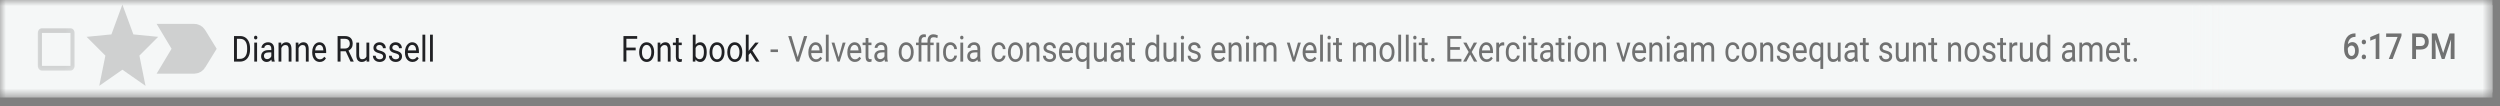
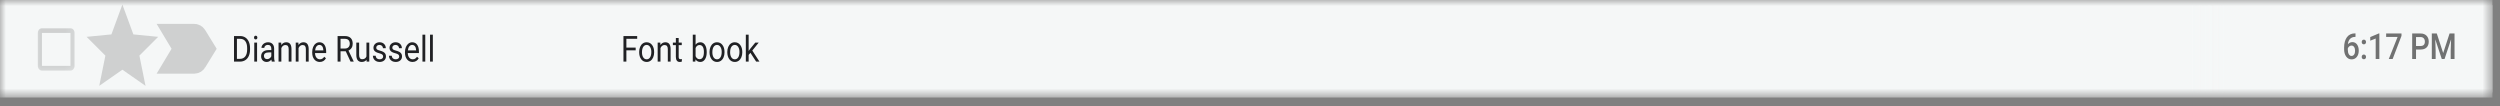
<svg xmlns="http://www.w3.org/2000/svg" fill="none" height="100%" overflow="visible" preserveAspectRatio="none" style="display: block;" viewBox="0 0 212 9" width="100%">
  <rect x="0" y="0" width="212" height="9" fill="#808080" stroke="none" />
  <g id="Clip path group">
    <mask height="9" id="mask0_0_2032" maskUnits="userSpaceOnUse" style="mask-type:luminance" width="212" x="0" y="0">
      <g id="clip41_102_38554">
        <path d="M211.36 0H0V8.271H211.36V0Z" fill="white" id="Vector" />
      </g>
    </mask>
    <g mask="url(#mask0_0_2032)">
      <g id="Group">
        <path d="M211.36 0H0V8.271H211.36V0Z" fill="#F5F7F7" id="Vector_2" />
        <g id="Clip path group_2">
          <mask height="6" id="mask1_0_2032" maskUnits="userSpaceOnUse" style="mask-type:luminance" width="5" x="2" y="1">
            <g id="clip42_102_38554">
              <path d="M6.794 1.742H2.642V6.53H6.794V1.742Z" fill="white" id="Vector_3" />
            </g>
          </mask>
          <g mask="url(#mask1_0_2032)">
            <g id="Group_2">
              <path d="M5.976 2.793V5.587H3.554V2.793H5.976ZM5.976 2.395H3.554C3.364 2.395 3.208 2.574 3.208 2.793V5.587C3.208 5.806 3.364 5.986 3.554 5.986H5.976C6.166 5.986 6.322 5.806 6.322 5.587V2.793C6.322 2.574 6.166 2.395 5.976 2.395Z" fill="black" fill-opacity="0.16" id="Vector_4" />
            </g>
          </g>
        </g>
        <path d="M10.735 3.527L10.768 3.617L10.853 3.626L11.762 3.715L11.072 4.405L11.007 4.47L11.027 4.566L11.234 5.592L10.453 5.047L10.379 4.996L10.306 5.047L9.524 5.592L9.732 4.566L9.751 4.47L9.686 4.405L8.996 3.715L9.905 3.626L9.99 3.617L10.024 3.527L10.379 2.559L10.735 3.527Z" id="Vector_5" stroke="black" stroke-opacity="0.16" stroke-width="1.5" />
        <path d="M16.473 2.939C16.532 2.939 16.583 2.972 16.614 3.022L16.614 3.022L17.299 4.136L16.614 5.249L16.614 5.25C16.583 5.3 16.531 5.332 16.473 5.332L14.9 5.331L15.55 4.249L15.618 4.136L15.55 4.022L14.9 2.94L16.473 2.939Z" id="Vector_6" stroke="black" stroke-opacity="0.16" stroke-width="1.833" />
        <path d="M19.844 5.224V3.058H20.375C20.538 3.058 20.682 3.099 20.808 3.183C20.933 3.266 21.03 3.384 21.098 3.538C21.167 3.692 21.202 3.868 21.203 4.068V4.206C21.203 4.41 21.168 4.59 21.1 4.743C21.032 4.897 20.934 5.015 20.807 5.097C20.68 5.18 20.533 5.222 20.364 5.224H19.844ZM20.092 3.293V4.99H20.353C20.543 4.99 20.692 4.922 20.798 4.785C20.904 4.648 20.958 4.453 20.958 4.2V4.074C20.958 3.828 20.907 3.637 20.807 3.501C20.707 3.364 20.565 3.295 20.381 3.293H20.092ZM21.8 5.224H21.561V3.614H21.8V5.224ZM21.542 3.187C21.542 3.142 21.554 3.105 21.577 3.074C21.601 3.043 21.636 3.028 21.683 3.028C21.729 3.028 21.764 3.043 21.788 3.074C21.812 3.105 21.824 3.142 21.824 3.187C21.824 3.232 21.812 3.269 21.788 3.299C21.764 3.328 21.729 3.343 21.683 3.343C21.636 3.343 21.601 3.328 21.577 3.299C21.554 3.269 21.542 3.232 21.542 3.187ZM23.045 5.224C23.031 5.192 23.02 5.135 23.011 5.054C22.9 5.187 22.768 5.254 22.614 5.254C22.476 5.254 22.363 5.209 22.275 5.12C22.187 5.029 22.143 4.915 22.143 4.777C22.143 4.61 22.198 4.48 22.308 4.388C22.419 4.294 22.575 4.248 22.775 4.248H23.007V4.121C23.007 4.025 22.983 3.949 22.933 3.892C22.883 3.835 22.809 3.806 22.712 3.806C22.627 3.806 22.555 3.831 22.498 3.88C22.44 3.93 22.412 3.99 22.412 4.06H22.171C22.171 3.98 22.196 3.903 22.245 3.828C22.295 3.753 22.362 3.693 22.446 3.65C22.532 3.606 22.625 3.584 22.726 3.584C22.887 3.584 23.013 3.631 23.104 3.724C23.195 3.816 23.243 3.944 23.246 4.106V4.848C23.246 4.995 23.262 5.113 23.295 5.2V5.224H23.045ZM22.649 5.014C22.724 5.014 22.795 4.992 22.862 4.947C22.929 4.902 22.977 4.844 23.007 4.773V4.443H22.82C22.528 4.443 22.382 4.542 22.382 4.739C22.382 4.825 22.407 4.893 22.457 4.941C22.506 4.99 22.571 5.014 22.649 5.014ZM23.846 3.614L23.854 3.816C23.96 3.662 24.1 3.584 24.272 3.584C24.567 3.584 24.715 3.776 24.718 4.16V5.224H24.479V4.158C24.479 4.042 24.455 3.957 24.41 3.901C24.365 3.846 24.295 3.818 24.199 3.818C24.122 3.818 24.054 3.842 23.996 3.889C23.937 3.937 23.892 3.999 23.859 4.077V5.224H23.62V3.614H23.846ZM25.304 3.614L25.311 3.816C25.418 3.662 25.557 3.584 25.73 3.584C26.024 3.584 26.173 3.776 26.176 4.16V5.224H25.937V4.158C25.936 4.042 25.913 3.957 25.867 3.901C25.823 3.846 25.753 3.818 25.657 3.818C25.58 3.818 25.512 3.842 25.453 3.889C25.395 3.937 25.349 3.999 25.317 4.077V5.224H25.078V3.614H25.304ZM27.115 5.254C26.926 5.254 26.772 5.182 26.653 5.039C26.534 4.896 26.475 4.704 26.475 4.464V4.413C26.475 4.253 26.501 4.111 26.554 3.986C26.607 3.86 26.681 3.762 26.776 3.691C26.871 3.62 26.974 3.584 27.085 3.584C27.267 3.584 27.408 3.653 27.509 3.791C27.609 3.929 27.659 4.126 27.659 4.383V4.498H26.714C26.717 4.656 26.757 4.785 26.834 4.883C26.911 4.98 27.009 5.029 27.128 5.029C27.212 5.029 27.284 5.009 27.342 4.969C27.401 4.93 27.452 4.877 27.495 4.812L27.641 4.943C27.524 5.15 27.349 5.254 27.115 5.254ZM27.085 3.81C26.989 3.81 26.908 3.851 26.843 3.932C26.777 4.013 26.737 4.126 26.721 4.272H27.421V4.251C27.414 4.111 27.381 4.003 27.323 3.926C27.264 3.849 27.185 3.81 27.085 3.81ZM29.318 4.348H28.877V5.224H28.628V3.058H29.25C29.462 3.058 29.624 3.113 29.738 3.224C29.852 3.335 29.909 3.497 29.909 3.709C29.909 3.844 29.877 3.962 29.814 4.062C29.751 4.162 29.663 4.237 29.55 4.286L29.992 5.206V5.224H29.726L29.318 4.348ZM28.877 4.114H29.258C29.381 4.114 29.478 4.077 29.55 4.004C29.624 3.93 29.66 3.832 29.66 3.709C29.66 3.575 29.625 3.473 29.556 3.401C29.487 3.33 29.387 3.294 29.256 3.293H28.877V4.114ZM31.082 5.065C30.989 5.191 30.853 5.254 30.673 5.254C30.524 5.254 30.41 5.204 30.332 5.105C30.255 5.005 30.216 4.857 30.215 4.661V3.614H30.453V4.654C30.453 4.898 30.54 5.02 30.712 5.02C30.894 5.02 31.015 4.942 31.075 4.785V3.614H31.314V5.224H31.087L31.082 5.065ZM32.49 4.797C32.49 4.722 32.466 4.665 32.417 4.624C32.369 4.583 32.284 4.547 32.163 4.517C32.042 4.487 31.947 4.452 31.875 4.41C31.805 4.368 31.752 4.319 31.718 4.261C31.684 4.204 31.668 4.135 31.668 4.056C31.668 3.924 31.716 3.812 31.812 3.721C31.909 3.63 32.033 3.584 32.184 3.584C32.342 3.584 32.47 3.631 32.568 3.726C32.667 3.82 32.716 3.94 32.716 4.087H32.476C32.476 4.012 32.448 3.947 32.392 3.892C32.337 3.838 32.268 3.81 32.184 3.81C32.097 3.81 32.029 3.832 31.98 3.876C31.931 3.919 31.906 3.977 31.906 4.047C31.906 4.113 31.929 4.163 31.975 4.197C32.02 4.231 32.102 4.263 32.221 4.294C32.34 4.325 32.437 4.361 32.511 4.404C32.585 4.447 32.64 4.498 32.675 4.559C32.711 4.618 32.729 4.691 32.729 4.777C32.729 4.921 32.679 5.037 32.58 5.124C32.48 5.21 32.35 5.254 32.191 5.254C32.08 5.254 31.98 5.231 31.895 5.185C31.808 5.14 31.741 5.076 31.692 4.995C31.644 4.912 31.62 4.824 31.62 4.728H31.858C31.863 4.821 31.895 4.894 31.954 4.949C32.014 5.002 32.093 5.029 32.191 5.029C32.282 5.029 32.354 5.008 32.408 4.966C32.463 4.924 32.49 4.867 32.49 4.797ZM33.853 4.797C33.853 4.722 33.828 4.665 33.779 4.624C33.731 4.583 33.646 4.547 33.525 4.517C33.405 4.487 33.309 4.452 33.237 4.41C33.167 4.368 33.114 4.319 33.08 4.261C33.047 4.204 33.03 4.135 33.03 4.056C33.03 3.924 33.078 3.812 33.174 3.721C33.271 3.63 33.395 3.584 33.546 3.584C33.704 3.584 33.832 3.631 33.93 3.726C34.029 3.82 34.079 3.94 34.079 4.087H33.839C33.839 4.012 33.811 3.947 33.755 3.892C33.7 3.838 33.63 3.81 33.546 3.81C33.459 3.81 33.391 3.832 33.342 3.876C33.293 3.919 33.268 3.977 33.268 4.047C33.268 4.113 33.291 4.163 33.337 4.197C33.382 4.231 33.465 4.263 33.583 4.294C33.703 4.325 33.799 4.361 33.873 4.404C33.947 4.447 34.002 4.498 34.037 4.559C34.074 4.618 34.091 4.691 34.091 4.777C34.091 4.921 34.042 5.037 33.942 5.124C33.842 5.21 33.713 5.254 33.553 5.254C33.442 5.254 33.343 5.231 33.257 5.185C33.171 5.14 33.103 5.076 33.054 4.995C33.006 4.912 32.982 4.824 32.982 4.728H33.221C33.225 4.821 33.257 4.894 33.316 4.949C33.376 5.002 33.455 5.029 33.553 5.029C33.644 5.029 33.716 5.008 33.77 4.966C33.825 4.924 33.853 4.867 33.853 4.797ZM34.982 5.254C34.792 5.254 34.639 5.182 34.52 5.039C34.401 4.896 34.342 4.704 34.342 4.464V4.413C34.342 4.253 34.368 4.111 34.42 3.986C34.474 3.86 34.548 3.762 34.642 3.691C34.738 3.62 34.841 3.584 34.952 3.584C35.133 3.584 35.274 3.653 35.375 3.791C35.476 3.929 35.526 4.126 35.526 4.383V4.498H34.58C34.584 4.656 34.624 4.785 34.7 4.883C34.778 4.98 34.876 5.029 34.995 5.029C35.079 5.029 35.15 5.009 35.209 4.969C35.267 4.93 35.318 4.877 35.362 4.812L35.508 4.943C35.391 5.15 35.216 5.254 34.982 5.254ZM34.952 3.81C34.856 3.81 34.775 3.851 34.709 3.932C34.644 4.013 34.604 4.126 34.588 4.272H35.287V4.251C35.281 4.111 35.248 4.003 35.189 3.926C35.131 3.849 35.052 3.81 34.952 3.81ZM36.063 5.224H35.824V2.939H36.063V5.224ZM36.705 5.224H36.466V2.939H36.705V5.224Z" fill="#202124" id="Vector_7" />
        <path d="M53.905 4.267H53.117V5.224H52.869V3.058H54.033V3.293H53.117V4.034H53.905V4.267ZM54.201 4.404C54.201 4.246 54.227 4.104 54.281 3.978C54.335 3.853 54.41 3.755 54.505 3.687C54.601 3.618 54.711 3.584 54.834 3.584C55.024 3.584 55.178 3.66 55.294 3.812C55.412 3.964 55.471 4.165 55.471 4.417V4.437C55.471 4.594 55.445 4.734 55.392 4.859C55.341 4.983 55.267 5.08 55.169 5.149C55.073 5.219 54.962 5.254 54.837 5.254C54.647 5.254 54.494 5.178 54.376 5.026C54.259 4.874 54.201 4.673 54.201 4.423V4.404ZM54.44 4.437C54.44 4.615 54.476 4.759 54.548 4.867C54.62 4.975 54.716 5.029 54.837 5.029C54.958 5.029 55.054 4.974 55.126 4.865C55.197 4.755 55.233 4.601 55.233 4.404C55.233 4.227 55.196 4.085 55.123 3.976C55.051 3.865 54.954 3.81 54.834 3.81C54.716 3.81 54.621 3.864 54.549 3.973C54.477 4.081 54.44 4.235 54.44 4.437ZM55.996 3.614L56.004 3.816C56.111 3.662 56.25 3.584 56.422 3.584C56.717 3.584 56.866 3.776 56.868 4.16V5.224H56.63V4.158C56.629 4.042 56.605 3.957 56.56 3.901C56.515 3.846 56.445 3.818 56.35 3.818C56.272 3.818 56.204 3.842 56.146 3.889C56.087 3.937 56.042 3.999 56.009 4.077V5.224H55.77V3.614H55.996ZM57.552 3.224V3.614H57.813V3.827H57.552V4.825C57.552 4.89 57.564 4.938 57.587 4.971C57.61 5.003 57.65 5.019 57.706 5.019C57.733 5.019 57.771 5.013 57.819 5.001V5.224C57.756 5.244 57.695 5.254 57.636 5.254C57.529 5.254 57.449 5.216 57.395 5.142C57.341 5.068 57.313 4.962 57.313 4.825V3.827H57.059V3.614H57.313V3.224H57.552ZM59.929 4.437C59.929 4.683 59.881 4.881 59.782 5.03C59.685 5.179 59.553 5.254 59.388 5.254C59.212 5.254 59.075 5.182 58.979 5.038L58.967 5.224H58.748V2.939H58.986V3.791C59.083 3.653 59.216 3.584 59.385 3.584C59.555 3.584 59.687 3.658 59.784 3.806C59.881 3.954 59.929 4.156 59.929 4.413V4.437ZM59.691 4.405C59.691 4.218 59.66 4.073 59.597 3.971C59.534 3.869 59.444 3.818 59.326 3.818C59.169 3.818 59.055 3.902 58.986 4.071V4.767C59.06 4.936 59.174 5.02 59.328 5.02C59.443 5.02 59.532 4.969 59.596 4.867C59.659 4.765 59.691 4.611 59.691 4.405ZM60.168 4.404C60.168 4.246 60.195 4.104 60.248 3.978C60.302 3.853 60.377 3.755 60.473 3.687C60.569 3.618 60.679 3.584 60.802 3.584C60.992 3.584 61.145 3.66 61.262 3.812C61.38 3.964 61.439 4.165 61.439 4.417V4.437C61.439 4.594 61.413 4.734 61.36 4.859C61.309 4.983 61.234 5.08 61.137 5.149C61.041 5.219 60.93 5.254 60.804 5.254C60.615 5.254 60.462 5.178 60.344 5.026C60.227 4.874 60.168 4.673 60.168 4.423V4.404ZM60.408 4.437C60.408 4.615 60.444 4.759 60.515 4.867C60.588 4.975 60.684 5.029 60.804 5.029C60.926 5.029 61.022 4.974 61.093 4.865C61.165 4.755 61.2 4.601 61.2 4.404C61.2 4.227 61.164 4.085 61.091 3.976C61.018 3.865 60.922 3.81 60.802 3.81C60.684 3.81 60.589 3.864 60.517 3.973C60.444 4.081 60.408 4.235 60.408 4.437ZM61.675 4.404C61.675 4.246 61.702 4.104 61.755 3.978C61.809 3.853 61.884 3.755 61.98 3.687C62.076 3.618 62.185 3.584 62.309 3.584C62.498 3.584 62.652 3.66 62.769 3.812C62.887 3.964 62.946 4.165 62.946 4.417V4.437C62.946 4.594 62.919 4.734 62.867 4.859C62.815 4.983 62.741 5.08 62.644 5.149C62.548 5.219 62.437 5.254 62.311 5.254C62.122 5.254 61.968 5.178 61.85 5.026C61.733 4.874 61.675 4.673 61.675 4.423V4.404ZM61.915 4.437C61.915 4.615 61.951 4.759 62.022 4.867C62.094 4.975 62.191 5.029 62.311 5.029C62.432 5.029 62.529 4.974 62.6 4.865C62.671 4.755 62.707 4.601 62.707 4.404C62.707 4.227 62.67 4.085 62.597 3.976C62.525 3.865 62.429 3.81 62.309 3.81C62.191 3.81 62.096 3.864 62.023 3.973C61.951 4.081 61.915 4.235 61.915 4.437ZM63.635 4.478L63.485 4.658V5.224H63.246V2.939H63.485V4.321L63.613 4.144L64.047 3.614H64.338L63.795 4.286L64.401 5.224H64.121L63.635 4.478Z" fill="#202124" id="Vector_8" />
-         <path d="M65.972 4.416H65.343V4.192H65.972V4.416Z" fill="black" fill-opacity="0.54" id="Vector_9" />
-         <path d="M67.644 4.844L68.181 3.057H68.452L67.755 5.224H67.536L66.841 3.057H67.11L67.644 4.844ZM69.19 5.254C69.001 5.254 68.847 5.182 68.728 5.039C68.609 4.895 68.55 4.704 68.55 4.463V4.413C68.55 4.253 68.576 4.111 68.629 3.986C68.682 3.86 68.756 3.762 68.851 3.691C68.946 3.62 69.049 3.584 69.16 3.584C69.342 3.584 69.483 3.653 69.584 3.791C69.684 3.929 69.734 4.126 69.734 4.383V4.498H68.789C68.792 4.656 68.832 4.785 68.909 4.883C68.986 4.98 69.084 5.029 69.203 5.029C69.287 5.029 69.359 5.009 69.417 4.969C69.476 4.93 69.527 4.877 69.57 4.811L69.716 4.942C69.599 5.15 69.424 5.254 69.19 5.254ZM69.16 3.81C69.064 3.81 68.983 3.851 68.918 3.932C68.853 4.013 68.812 4.126 68.797 4.271H69.496V4.251C69.489 4.111 69.456 4.003 69.398 3.926C69.339 3.849 69.26 3.81 69.16 3.81ZM70.271 5.224H70.032V2.938H70.271V5.224ZM71.115 4.85L71.46 3.614H71.704L71.204 5.224H71.022L70.516 3.614H70.76L71.115 4.85ZM72.495 5.254C72.306 5.254 72.152 5.182 72.033 5.039C71.915 4.895 71.855 4.704 71.855 4.463V4.413C71.855 4.253 71.882 4.111 71.934 3.986C71.987 3.86 72.061 3.762 72.156 3.691C72.251 3.62 72.354 3.584 72.465 3.584C72.647 3.584 72.788 3.653 72.888 3.791C72.989 3.929 73.04 4.126 73.04 4.383V4.498H72.094C72.097 4.656 72.137 4.785 72.214 4.883C72.291 4.98 72.389 5.029 72.508 5.029C72.592 5.029 72.664 5.009 72.722 4.969C72.781 4.93 72.832 4.877 72.876 4.811L73.021 4.942C72.904 5.15 72.729 5.254 72.495 5.254ZM72.465 3.81C72.369 3.81 72.288 3.851 72.223 3.932C72.158 4.013 72.117 4.126 72.102 4.271H72.801V4.251C72.794 4.111 72.761 4.003 72.703 3.926C72.644 3.849 72.565 3.81 72.465 3.81ZM73.641 3.224V3.614H73.901V3.827H73.641V4.825C73.641 4.889 73.652 4.938 73.675 4.971C73.699 5.003 73.738 5.018 73.794 5.018C73.822 5.018 73.859 5.012 73.908 5.001V5.224C73.845 5.244 73.784 5.254 73.725 5.254C73.618 5.254 73.537 5.216 73.483 5.142C73.429 5.067 73.402 4.962 73.402 4.825V3.827H73.148V3.614H73.402V3.224H73.641ZM75.043 5.224C75.029 5.192 75.018 5.135 75.009 5.054C74.898 5.187 74.766 5.254 74.612 5.254C74.474 5.254 74.361 5.209 74.273 5.119C74.185 5.029 74.141 4.915 74.141 4.777C74.141 4.61 74.196 4.48 74.306 4.387C74.417 4.294 74.573 4.248 74.773 4.248H75.005V4.121C75.005 4.025 74.981 3.949 74.931 3.892C74.881 3.835 74.807 3.806 74.71 3.806C74.625 3.806 74.553 3.831 74.496 3.88C74.438 3.93 74.409 3.99 74.409 4.06H74.169C74.169 3.98 74.194 3.903 74.243 3.828C74.293 3.753 74.36 3.693 74.444 3.65C74.529 3.606 74.623 3.584 74.724 3.584C74.885 3.584 75.011 3.631 75.102 3.724C75.193 3.816 75.241 3.944 75.244 4.106V4.847C75.244 4.995 75.26 5.113 75.293 5.2V5.224H75.043ZM74.647 5.014C74.722 5.014 74.793 4.992 74.86 4.947C74.927 4.902 74.975 4.844 75.005 4.773V4.443H74.819C74.526 4.443 74.38 4.541 74.38 4.739C74.38 4.825 74.405 4.892 74.455 4.941C74.504 4.989 74.569 5.014 74.647 5.014ZM76.21 4.404C76.21 4.246 76.237 4.104 76.29 3.978C76.345 3.853 76.419 3.755 76.515 3.687C76.611 3.618 76.721 3.584 76.844 3.584C77.034 3.584 77.187 3.66 77.304 3.812C77.422 3.964 77.481 4.165 77.481 4.417V4.437C77.481 4.593 77.455 4.734 77.402 4.859C77.351 4.983 77.276 5.08 77.179 5.149C77.083 5.219 76.972 5.254 76.846 5.254C76.657 5.254 76.504 5.178 76.386 5.026C76.269 4.874 76.21 4.673 76.21 4.423V4.404ZM76.45 4.437C76.45 4.615 76.486 4.759 76.558 4.867C76.63 4.975 76.726 5.029 76.846 5.029C76.968 5.029 77.064 4.974 77.135 4.865C77.207 4.755 77.243 4.601 77.243 4.404C77.243 4.227 77.206 4.085 77.133 3.975C77.061 3.865 76.964 3.81 76.844 3.81C76.726 3.81 76.631 3.864 76.559 3.972C76.487 4.081 76.45 4.235 76.45 4.437ZM77.898 5.224V3.827H77.677V3.614H77.898V3.449C77.898 3.276 77.938 3.143 78.018 3.049C78.098 2.954 78.211 2.907 78.357 2.907C78.412 2.907 78.467 2.916 78.521 2.933L78.508 3.156C78.467 3.147 78.425 3.142 78.379 3.142C78.302 3.142 78.242 3.168 78.2 3.221C78.158 3.273 78.136 3.347 78.136 3.444V3.614H78.652V3.477C78.652 3.297 78.697 3.158 78.785 3.057C78.875 2.957 79.001 2.907 79.163 2.907C79.26 2.907 79.381 2.937 79.528 2.998L79.488 3.23C79.381 3.18 79.278 3.156 79.18 3.156C79.078 3.156 79.004 3.182 78.958 3.234C78.913 3.287 78.891 3.367 78.891 3.474V3.614H79.177V3.827H78.891V5.224H78.652V3.827H78.136V5.224H77.898ZM79.646 5.224H79.407V3.614H79.646V5.224ZM80.595 5.029C80.68 5.029 80.755 4.999 80.818 4.939C80.882 4.88 80.917 4.806 80.924 4.716H81.15C81.146 4.809 81.118 4.896 81.067 4.98C81.017 5.063 80.949 5.129 80.864 5.179C80.779 5.229 80.69 5.254 80.595 5.254C80.405 5.254 80.254 5.181 80.141 5.035C80.029 4.888 79.973 4.688 79.973 4.434V4.387C79.973 4.231 79.998 4.091 80.048 3.969C80.098 3.848 80.169 3.753 80.262 3.685C80.356 3.618 80.467 3.584 80.594 3.584C80.751 3.584 80.88 3.638 80.984 3.746C81.088 3.854 81.143 3.995 81.15 4.167H80.924C80.917 4.063 80.883 3.978 80.821 3.911C80.76 3.844 80.684 3.81 80.594 3.81C80.473 3.81 80.379 3.861 80.311 3.962C80.245 4.062 80.212 4.207 80.212 4.398V4.45C80.212 4.636 80.245 4.778 80.311 4.879C80.378 4.979 80.472 5.029 80.595 5.029ZM81.678 5.224H81.439V3.614H81.678V5.224ZM81.419 3.187C81.419 3.142 81.431 3.104 81.454 3.074C81.479 3.043 81.514 3.028 81.56 3.028C81.607 3.028 81.642 3.043 81.666 3.074C81.69 3.104 81.702 3.142 81.702 3.187C81.702 3.232 81.69 3.269 81.666 3.298C81.642 3.328 81.607 3.343 81.56 3.343C81.514 3.343 81.479 3.328 81.454 3.298C81.431 3.269 81.419 3.232 81.419 3.187ZM82.922 5.224C82.909 5.192 82.897 5.135 82.889 5.054C82.778 5.187 82.646 5.254 82.492 5.254C82.354 5.254 82.241 5.209 82.152 5.119C82.064 5.029 82.021 4.915 82.021 4.777C82.021 4.61 82.076 4.48 82.186 4.387C82.297 4.294 82.453 4.248 82.653 4.248H82.885V4.121C82.885 4.025 82.86 3.949 82.81 3.892C82.76 3.835 82.687 3.806 82.59 3.806C82.504 3.806 82.433 3.831 82.376 3.88C82.318 3.93 82.289 3.99 82.289 4.06H82.049C82.049 3.98 82.074 3.903 82.123 3.828C82.172 3.753 82.24 3.693 82.324 3.65C82.409 3.606 82.502 3.584 82.604 3.584C82.765 3.584 82.891 3.631 82.982 3.724C83.073 3.816 83.12 3.944 83.124 4.106V4.847C83.124 4.995 83.14 5.113 83.173 5.2V5.224H82.922ZM82.526 5.014C82.601 5.014 82.672 4.992 82.739 4.947C82.806 4.902 82.855 4.844 82.885 4.773V4.443H82.698C82.406 4.443 82.26 4.541 82.26 4.739C82.26 4.825 82.284 4.892 82.334 4.941C82.384 4.989 82.448 5.014 82.526 5.014ZM84.713 5.029C84.798 5.029 84.873 4.999 84.936 4.939C85 4.88 85.035 4.806 85.042 4.716H85.268C85.263 4.809 85.236 4.896 85.185 4.98C85.135 5.063 85.067 5.129 84.981 5.179C84.897 5.229 84.808 5.254 84.713 5.254C84.523 5.254 84.371 5.181 84.259 5.035C84.147 4.888 84.091 4.688 84.091 4.434V4.387C84.091 4.231 84.116 4.091 84.166 3.969C84.216 3.848 84.287 3.753 84.38 3.685C84.474 3.618 84.584 3.584 84.712 3.584C84.868 3.584 84.998 3.638 85.101 3.746C85.206 3.854 85.261 3.995 85.268 4.167H85.042C85.035 4.063 85.001 3.978 84.939 3.911C84.878 3.844 84.802 3.81 84.712 3.81C84.591 3.81 84.496 3.861 84.429 3.962C84.363 4.062 84.33 4.207 84.33 4.398V4.45C84.33 4.636 84.363 4.778 84.429 4.879C84.495 4.979 84.59 5.029 84.713 5.029ZM85.473 4.404C85.473 4.246 85.499 4.104 85.553 3.978C85.607 3.853 85.682 3.755 85.777 3.687C85.874 3.618 85.983 3.584 86.106 3.584C86.296 3.584 86.45 3.66 86.567 3.812C86.685 3.964 86.743 4.165 86.743 4.417V4.437C86.743 4.593 86.717 4.734 86.665 4.859C86.613 4.983 86.539 5.08 86.442 5.149C86.345 5.219 86.234 5.254 86.109 5.254C85.92 5.254 85.766 5.178 85.648 5.026C85.531 4.874 85.473 4.673 85.473 4.423V4.404ZM85.713 4.437C85.713 4.615 85.748 4.759 85.82 4.867C85.892 4.975 85.989 5.029 86.109 5.029C86.23 5.029 86.326 4.974 86.398 4.865C86.469 4.755 86.505 4.601 86.505 4.404C86.505 4.227 86.468 4.085 86.395 3.975C86.323 3.865 86.227 3.81 86.106 3.81C85.989 3.81 85.893 3.864 85.821 3.972C85.749 4.081 85.713 4.235 85.713 4.437ZM87.269 3.614L87.276 3.816C87.383 3.661 87.522 3.584 87.694 3.584C87.989 3.584 88.138 3.776 88.141 4.16V5.224H87.902V4.158C87.901 4.042 87.878 3.957 87.832 3.901C87.788 3.846 87.718 3.818 87.622 3.818C87.545 3.818 87.477 3.841 87.418 3.889C87.36 3.937 87.314 3.999 87.281 4.076V5.224H87.043V3.614H87.269ZM89.313 4.797C89.313 4.722 89.289 4.665 89.24 4.624C89.192 4.582 89.107 4.547 88.986 4.517C88.865 4.487 88.769 4.451 88.698 4.41C88.627 4.368 88.575 4.319 88.541 4.261C88.507 4.204 88.49 4.135 88.49 4.056C88.49 3.924 88.538 3.812 88.635 3.721C88.732 3.63 88.856 3.584 89.006 3.584C89.165 3.584 89.293 3.631 89.391 3.725C89.49 3.82 89.539 3.94 89.539 4.087H89.299C89.299 4.012 89.271 3.947 89.215 3.892C89.16 3.837 89.091 3.81 89.006 3.81C88.919 3.81 88.851 3.832 88.802 3.876C88.754 3.919 88.729 3.976 88.729 4.047C88.729 4.113 88.752 4.163 88.797 4.197C88.843 4.231 88.925 4.263 89.044 4.294C89.163 4.325 89.26 4.361 89.334 4.404C89.408 4.446 89.463 4.498 89.498 4.559C89.534 4.618 89.552 4.691 89.552 4.777C89.552 4.921 89.502 5.037 89.402 5.124C89.302 5.21 89.173 5.254 89.014 5.254C88.902 5.254 88.803 5.231 88.717 5.185C88.631 5.139 88.564 5.076 88.515 4.995C88.467 4.912 88.442 4.823 88.442 4.728H88.681C88.686 4.82 88.717 4.894 88.777 4.948C88.837 5.002 88.916 5.029 89.014 5.029C89.104 5.029 89.177 5.008 89.231 4.966C89.286 4.924 89.313 4.867 89.313 4.797ZM90.442 5.254C90.253 5.254 90.099 5.182 89.98 5.039C89.862 4.895 89.802 4.704 89.802 4.463V4.413C89.802 4.253 89.828 4.111 89.881 3.986C89.934 3.86 90.008 3.762 90.103 3.691C90.198 3.62 90.302 3.584 90.412 3.584C90.594 3.584 90.735 3.653 90.836 3.791C90.936 3.929 90.987 4.126 90.987 4.383V4.498H90.041C90.044 4.656 90.084 4.785 90.161 4.883C90.238 4.98 90.336 5.029 90.455 5.029C90.539 5.029 90.611 5.009 90.669 4.969C90.728 4.93 90.779 4.877 90.823 4.811L90.968 4.942C90.851 5.15 90.676 5.254 90.442 5.254ZM90.412 3.81C90.316 3.81 90.235 3.851 90.17 3.932C90.105 4.013 90.064 4.126 90.049 4.271H90.748V4.251C90.741 4.111 90.708 4.003 90.65 3.926C90.591 3.849 90.512 3.81 90.412 3.81ZM91.206 4.405C91.206 4.152 91.256 3.953 91.357 3.806C91.457 3.658 91.592 3.584 91.762 3.584C91.927 3.584 92.057 3.648 92.153 3.776L92.163 3.614H92.382V5.843H92.144V5.075C92.047 5.194 91.919 5.254 91.759 5.254C91.591 5.254 91.456 5.178 91.356 5.027C91.256 4.875 91.206 4.675 91.206 4.425V4.405ZM91.444 4.437C91.444 4.621 91.478 4.766 91.545 4.871C91.613 4.976 91.704 5.029 91.819 5.029C91.96 5.029 92.069 4.956 92.144 4.811V4.023C92.068 3.881 91.96 3.81 91.821 3.81C91.706 3.81 91.614 3.863 91.546 3.969C91.478 4.075 91.444 4.23 91.444 4.437ZM93.627 5.065C93.534 5.19 93.398 5.254 93.218 5.254C93.069 5.254 92.956 5.204 92.878 5.105C92.8 5.005 92.761 4.857 92.76 4.661V3.614H92.999V4.654C92.999 4.898 93.085 5.02 93.257 5.02C93.439 5.02 93.561 4.941 93.621 4.785V3.614H93.859V5.224H93.632L93.627 5.065ZM95.085 5.224C95.071 5.192 95.06 5.135 95.051 5.054C94.941 5.187 94.808 5.254 94.654 5.254C94.516 5.254 94.403 5.209 94.315 5.119C94.227 5.029 94.183 4.915 94.183 4.777C94.183 4.61 94.238 4.48 94.348 4.387C94.459 4.294 94.615 4.248 94.815 4.248H95.047V4.121C95.047 4.025 95.023 3.949 94.973 3.892C94.923 3.835 94.849 3.806 94.752 3.806C94.667 3.806 94.596 3.831 94.538 3.88C94.48 3.93 94.451 3.99 94.451 4.06H94.212C94.212 3.98 94.236 3.903 94.285 3.828C94.335 3.753 94.402 3.693 94.486 3.65C94.572 3.606 94.665 3.584 94.766 3.584C94.927 3.584 95.053 3.631 95.144 3.724C95.235 3.816 95.283 3.944 95.286 4.106V4.847C95.286 4.995 95.302 5.113 95.335 5.2V5.224H95.085ZM94.689 5.014C94.764 5.014 94.835 4.992 94.902 4.947C94.969 4.902 95.017 4.844 95.047 4.773V4.443H94.861C94.568 4.443 94.422 4.541 94.422 4.739C94.422 4.825 94.447 4.892 94.497 4.941C94.547 4.989 94.611 5.014 94.689 5.014ZM95.984 3.224V3.614H96.245V3.827H95.984V4.825C95.984 4.889 95.996 4.938 96.019 4.971C96.042 5.003 96.082 5.018 96.138 5.018C96.165 5.018 96.203 5.012 96.251 5.001V5.224C96.188 5.244 96.127 5.254 96.068 5.254C95.961 5.254 95.881 5.216 95.827 5.142C95.772 5.067 95.745 4.962 95.745 4.825V3.827H95.491V3.614H95.745V3.224H95.984ZM97.122 4.405C97.122 4.158 97.173 3.96 97.274 3.81C97.376 3.659 97.508 3.584 97.673 3.584C97.836 3.584 97.966 3.649 98.061 3.777V2.938H98.3V5.224H98.08L98.069 5.051C97.973 5.186 97.841 5.254 97.67 5.254C97.508 5.254 97.376 5.177 97.274 5.024C97.173 4.872 97.122 4.672 97.122 4.426V4.405ZM97.361 4.437C97.361 4.619 97.393 4.762 97.459 4.865C97.524 4.968 97.614 5.02 97.73 5.02C97.881 5.02 97.991 4.941 98.061 4.785V4.045C97.99 3.894 97.88 3.818 97.732 3.818C97.615 3.818 97.524 3.87 97.459 3.974C97.393 4.078 97.361 4.232 97.361 4.437ZM99.533 5.065C99.44 5.19 99.304 5.254 99.124 5.254C98.975 5.254 98.862 5.204 98.784 5.105C98.706 5.005 98.667 4.857 98.666 4.661V3.614H98.905V4.654C98.905 4.898 98.991 5.02 99.163 5.02C99.345 5.02 99.466 4.941 99.527 4.785V3.614H99.765V5.224H99.538L99.533 5.065ZM100.388 5.224H100.15V3.614H100.388V5.224ZM100.13 3.187C100.13 3.142 100.142 3.104 100.165 3.074C100.189 3.043 100.224 3.028 100.271 3.028C100.317 3.028 100.353 3.043 100.377 3.074C100.401 3.104 100.413 3.142 100.413 3.187C100.413 3.232 100.401 3.269 100.377 3.298C100.353 3.328 100.317 3.343 100.271 3.343C100.224 3.343 100.189 3.328 100.165 3.298C100.142 3.269 100.13 3.232 100.13 3.187ZM101.584 4.797C101.584 4.722 101.56 4.665 101.511 4.624C101.462 4.582 101.378 4.547 101.257 4.517C101.136 4.487 101.04 4.451 100.969 4.41C100.898 4.368 100.846 4.319 100.811 4.261C100.778 4.204 100.761 4.135 100.761 4.056C100.761 3.924 100.809 3.812 100.906 3.721C101.003 3.63 101.127 3.584 101.277 3.584C101.435 3.584 101.564 3.631 101.662 3.725C101.76 3.82 101.81 3.94 101.81 4.087H101.57C101.57 4.012 101.542 3.947 101.486 3.892C101.431 3.837 101.361 3.81 101.277 3.81C101.19 3.81 101.122 3.832 101.073 3.876C101.024 3.919 101 3.976 101 4.047C101 4.113 101.023 4.163 101.068 4.197C101.114 4.231 101.196 4.263 101.314 4.294C101.434 4.325 101.531 4.361 101.605 4.404C101.679 4.446 101.733 4.498 101.769 4.559C101.805 4.618 101.823 4.691 101.823 4.777C101.823 4.921 101.773 5.037 101.673 5.124C101.573 5.21 101.444 5.254 101.285 5.254C101.173 5.254 101.074 5.231 100.988 5.185C100.902 5.139 100.835 5.076 100.786 4.995C100.737 4.912 100.713 4.823 100.713 4.728H100.952C100.956 4.82 100.988 4.894 101.047 4.948C101.108 5.002 101.187 5.029 101.285 5.029C101.375 5.029 101.447 5.008 101.502 4.966C101.557 4.924 101.584 4.867 101.584 4.797ZM103.368 5.254C103.179 5.254 103.025 5.182 102.906 5.039C102.788 4.895 102.728 4.704 102.728 4.463V4.413C102.728 4.253 102.755 4.111 102.807 3.986C102.86 3.86 102.934 3.762 103.029 3.691C103.124 3.62 103.228 3.584 103.339 3.584C103.52 3.584 103.661 3.653 103.762 3.791C103.862 3.929 103.913 4.126 103.913 4.383V4.498H102.967C102.97 4.656 103.01 4.785 103.087 4.883C103.164 4.98 103.262 5.029 103.381 5.029C103.465 5.029 103.537 5.009 103.595 4.969C103.654 4.93 103.705 4.877 103.749 4.811L103.895 4.942C103.778 5.15 103.602 5.254 103.368 5.254ZM103.339 3.81C103.242 3.81 103.161 3.851 103.096 3.932C103.031 4.013 102.99 4.126 102.975 4.271H103.674V4.251C103.667 4.111 103.634 4.003 103.576 3.926C103.518 3.849 103.438 3.81 103.339 3.81ZM104.416 3.614L104.424 3.816C104.53 3.661 104.669 3.584 104.842 3.584C105.137 3.584 105.285 3.776 105.288 4.16V5.224H105.049V4.158C105.048 4.042 105.025 3.957 104.98 3.901C104.935 3.846 104.865 3.818 104.769 3.818C104.692 3.818 104.624 3.841 104.565 3.889C104.507 3.937 104.461 3.999 104.429 4.076V5.224H104.19V3.614H104.416ZM105.907 5.224H105.668V3.614H105.907V5.224ZM105.649 3.187C105.649 3.142 105.661 3.104 105.684 3.074C105.708 3.043 105.743 3.028 105.79 3.028C105.836 3.028 105.871 3.043 105.896 3.074C105.919 3.104 105.932 3.142 105.932 3.187C105.932 3.232 105.919 3.269 105.896 3.298C105.871 3.328 105.836 3.343 105.79 3.343C105.743 3.343 105.708 3.328 105.684 3.298C105.661 3.269 105.649 3.232 105.649 3.187ZM106.515 3.614L106.521 3.792C106.623 3.654 106.762 3.584 106.935 3.584C107.13 3.584 107.263 3.67 107.334 3.843C107.38 3.766 107.441 3.703 107.515 3.656C107.589 3.608 107.677 3.584 107.779 3.584C108.085 3.584 108.241 3.771 108.246 4.145V5.224H108.007V4.161C108.007 4.046 107.984 3.96 107.939 3.904C107.893 3.846 107.817 3.818 107.709 3.818C107.621 3.818 107.547 3.848 107.489 3.91C107.43 3.97 107.396 4.052 107.387 4.155V5.224H107.147V4.169C107.147 3.935 107.047 3.818 106.849 3.818C106.692 3.818 106.585 3.895 106.528 4.048V5.224H106.289V3.614H106.515ZM109.723 4.85L110.069 3.614H110.313L109.812 5.224H109.63L109.124 3.614H109.368L109.723 4.85ZM111.103 5.254C110.914 5.254 110.76 5.182 110.641 5.039C110.523 4.895 110.464 4.704 110.464 4.463V4.413C110.464 4.253 110.49 4.111 110.542 3.986C110.595 3.86 110.669 3.762 110.764 3.691C110.859 3.62 110.963 3.584 111.074 3.584C111.255 3.584 111.396 3.653 111.497 3.791C111.597 3.929 111.648 4.126 111.648 4.383V4.498H110.702C110.706 4.656 110.745 4.785 110.822 4.883C110.899 4.98 110.998 5.029 111.116 5.029C111.2 5.029 111.272 5.009 111.33 4.969C111.389 4.93 111.44 4.877 111.484 4.811L111.63 4.942C111.513 5.15 111.337 5.254 111.103 5.254ZM111.074 3.81C110.977 3.81 110.896 3.851 110.831 3.932C110.766 4.013 110.725 4.126 110.71 4.271H111.409V4.251C111.402 4.111 111.37 4.003 111.311 3.926C111.253 3.849 111.173 3.81 111.074 3.81ZM112.184 5.224H111.946V2.938H112.184V5.224ZM112.827 5.224H112.588V3.614H112.827V5.224ZM112.569 3.187C112.569 3.142 112.58 3.104 112.604 3.074C112.628 3.043 112.663 3.028 112.709 3.028C112.756 3.028 112.791 3.043 112.815 3.074C112.839 3.104 112.851 3.142 112.851 3.187C112.851 3.232 112.839 3.269 112.815 3.298C112.791 3.328 112.756 3.343 112.709 3.343C112.663 3.343 112.628 3.328 112.604 3.298C112.58 3.269 112.569 3.232 112.569 3.187ZM113.534 3.224V3.614H113.794V3.827H113.534V4.825C113.534 4.889 113.545 4.938 113.569 4.971C113.592 5.003 113.631 5.018 113.687 5.018C113.715 5.018 113.753 5.012 113.801 5.001V5.224C113.738 5.244 113.677 5.254 113.618 5.254C113.511 5.254 113.431 5.216 113.376 5.142C113.322 5.067 113.295 4.962 113.295 4.825V3.827H113.041V3.614H113.295V3.224H113.534ZM114.954 3.614L114.961 3.792C115.063 3.654 115.201 3.584 115.375 3.584C115.57 3.584 115.703 3.67 115.773 3.843C115.82 3.766 115.88 3.703 115.954 3.656C116.029 3.608 116.117 3.584 116.218 3.584C116.524 3.584 116.68 3.771 116.685 4.145V5.224H116.447V4.161C116.447 4.046 116.424 3.96 116.378 3.904C116.333 3.846 116.256 3.818 116.149 3.818C116.06 3.818 115.987 3.848 115.928 3.91C115.87 3.97 115.836 4.052 115.826 4.155V5.224H115.586V4.169C115.586 3.935 115.487 3.818 115.288 3.818C115.132 3.818 115.025 3.895 114.967 4.048V5.224H114.728V3.614H114.954ZM116.983 4.404C116.983 4.246 117.01 4.104 117.063 3.978C117.117 3.853 117.192 3.755 117.288 3.687C117.384 3.618 117.494 3.584 117.617 3.584C117.807 3.584 117.96 3.66 118.077 3.812C118.195 3.964 118.254 4.165 118.254 4.417V4.437C118.254 4.593 118.228 4.734 118.175 4.859C118.124 4.983 118.049 5.08 117.952 5.149C117.856 5.219 117.745 5.254 117.619 5.254C117.43 5.254 117.277 5.178 117.159 5.026C117.042 4.874 116.983 4.673 116.983 4.423V4.404ZM117.223 4.437C117.223 4.615 117.259 4.759 117.33 4.867C117.403 4.975 117.499 5.029 117.619 5.029C117.741 5.029 117.837 4.974 117.908 4.865C117.98 4.755 118.015 4.601 118.015 4.404C118.015 4.227 117.979 4.085 117.906 3.975C117.833 3.865 117.737 3.81 117.617 3.81C117.499 3.81 117.404 3.864 117.332 3.972C117.259 4.081 117.223 4.235 117.223 4.437ZM118.813 5.224H118.574V2.938H118.813V5.224ZM119.455 5.224H119.216V2.938H119.455V5.224ZM120.097 5.224H119.859V3.614H120.097V5.224ZM119.839 3.187C119.839 3.142 119.851 3.104 119.874 3.074C119.898 3.043 119.934 3.028 119.98 3.028C120.026 3.028 120.062 3.043 120.086 3.074C120.11 3.104 120.122 3.142 120.122 3.187C120.122 3.232 120.11 3.269 120.086 3.298C120.062 3.328 120.026 3.343 119.98 3.343C119.934 3.343 119.898 3.328 119.874 3.298C119.851 3.269 119.839 3.232 119.839 3.187ZM120.805 3.224V3.614H121.065V3.827H120.805V4.825C120.805 4.889 120.816 4.938 120.839 4.971C120.862 5.003 120.902 5.018 120.958 5.018C120.985 5.018 121.023 5.012 121.072 5.001V5.224C121.009 5.244 120.948 5.254 120.888 5.254C120.782 5.254 120.701 5.216 120.647 5.142C120.593 5.067 120.566 4.962 120.566 4.825V3.827H120.312V3.614H120.566V3.224H120.805ZM121.35 5.079C121.35 5.032 121.362 4.992 121.386 4.96C121.411 4.929 121.448 4.913 121.497 4.913C121.546 4.913 121.583 4.929 121.608 4.96C121.634 4.992 121.647 5.032 121.647 5.079C121.647 5.125 121.634 5.163 121.608 5.194C121.583 5.225 121.546 5.24 121.497 5.24C121.448 5.24 121.411 5.225 121.386 5.194C121.362 5.163 121.35 5.125 121.35 5.079ZM123.796 4.222H122.982V4.99H123.928V5.224H122.734V3.057H123.915V3.292H122.982V3.989H123.796V4.222ZM124.667 4.202L124.976 3.614H125.255L124.798 4.41L125.269 5.224H124.993L124.671 4.621L124.348 5.224H124.071L124.542 4.41L124.085 3.614H124.361L124.667 4.202ZM126.063 5.254C125.873 5.254 125.719 5.182 125.601 5.039C125.482 4.895 125.423 4.704 125.423 4.463V4.413C125.423 4.253 125.449 4.111 125.501 3.986C125.555 3.86 125.629 3.762 125.723 3.691C125.819 3.62 125.922 3.584 126.033 3.584C126.214 3.584 126.356 3.653 126.456 3.791C126.557 3.929 126.607 4.126 126.607 4.383V4.498H125.661C125.665 4.656 125.705 4.785 125.781 4.883C125.859 4.98 125.957 5.029 126.075 5.029C126.16 5.029 126.231 5.009 126.29 4.969C126.348 4.93 126.399 4.877 126.443 4.811L126.589 4.942C126.472 5.15 126.296 5.254 126.063 5.254ZM126.033 3.81C125.937 3.81 125.856 3.851 125.79 3.932C125.725 4.013 125.685 4.126 125.669 4.271H126.368V4.251C126.361 4.111 126.329 4.003 126.27 3.926C126.212 3.849 126.133 3.81 126.033 3.81ZM127.559 3.861C127.523 3.854 127.484 3.85 127.442 3.85C127.285 3.85 127.179 3.927 127.123 4.081V5.224H126.884V3.614H127.117L127.12 3.8C127.199 3.656 127.31 3.584 127.453 3.584C127.5 3.584 127.535 3.591 127.559 3.605V3.861ZM128.314 5.029C128.399 5.029 128.473 4.999 128.537 4.939C128.6 4.88 128.636 4.806 128.643 4.716H128.868C128.864 4.809 128.837 4.896 128.786 4.98C128.735 5.063 128.667 5.129 128.582 5.179C128.498 5.229 128.408 5.254 128.314 5.254C128.124 5.254 127.972 5.181 127.86 5.035C127.748 4.888 127.692 4.688 127.692 4.434V4.387C127.692 4.231 127.717 4.091 127.767 3.969C127.817 3.848 127.888 3.753 127.981 3.685C128.075 3.618 128.185 3.584 128.313 3.584C128.469 3.584 128.599 3.638 128.702 3.746C128.806 3.854 128.861 3.995 128.868 4.167H128.643C128.636 4.063 128.601 3.978 128.54 3.911C128.478 3.844 128.403 3.81 128.313 3.81C128.191 3.81 128.097 3.861 128.03 3.962C127.964 4.062 127.931 4.207 127.931 4.398V4.45C127.931 4.636 127.964 4.778 128.03 4.879C128.096 4.979 128.191 5.029 128.314 5.029ZM129.396 5.224H129.157V3.614H129.396V5.224ZM129.138 3.187C129.138 3.142 129.15 3.104 129.173 3.074C129.197 3.043 129.232 3.028 129.279 3.028C129.325 3.028 129.36 3.043 129.384 3.074C129.409 3.104 129.421 3.142 129.421 3.187C129.421 3.232 129.409 3.269 129.384 3.298C129.36 3.328 129.325 3.343 129.279 3.343C129.232 3.343 129.197 3.328 129.173 3.298C129.15 3.269 129.138 3.232 129.138 3.187ZM130.103 3.224V3.614H130.364V3.827H130.103V4.825C130.103 4.889 130.115 4.938 130.138 4.971C130.161 5.003 130.201 5.018 130.256 5.018C130.284 5.018 130.322 5.012 130.37 5.001V5.224C130.307 5.244 130.246 5.254 130.187 5.254C130.08 5.254 130 5.216 129.946 5.142C129.891 5.067 129.864 4.962 129.864 4.825V3.827H129.61V3.614H129.864V3.224H130.103ZM131.505 5.224C131.492 5.192 131.48 5.135 131.472 5.054C131.361 5.187 131.228 5.254 131.074 5.254C130.937 5.254 130.824 5.209 130.735 5.119C130.647 5.029 130.603 4.915 130.603 4.777C130.603 4.61 130.659 4.48 130.769 4.387C130.88 4.294 131.035 4.248 131.236 4.248H131.468V4.121C131.468 4.025 131.443 3.949 131.393 3.892C131.343 3.835 131.27 3.806 131.172 3.806C131.087 3.806 131.016 3.831 130.958 3.88C130.901 3.93 130.872 3.99 130.872 4.06H130.632C130.632 3.98 130.657 3.903 130.705 3.828C130.755 3.753 130.822 3.693 130.907 3.65C130.992 3.606 131.085 3.584 131.187 3.584C131.347 3.584 131.473 3.631 131.565 3.724C131.656 3.816 131.703 3.944 131.707 4.106V4.847C131.707 4.995 131.723 5.113 131.756 5.2V5.224H131.505ZM131.109 5.014C131.184 5.014 131.255 4.992 131.322 4.947C131.389 4.902 131.438 4.844 131.468 4.773V4.443H131.281C130.988 4.443 130.842 4.541 130.842 4.739C130.842 4.825 130.867 4.892 130.917 4.941C130.967 4.989 131.031 5.014 131.109 5.014ZM132.404 3.224V3.614H132.665V3.827H132.404V4.825C132.404 4.889 132.416 4.938 132.439 4.971C132.463 5.003 132.502 5.018 132.558 5.018C132.586 5.018 132.623 5.012 132.671 5.001V5.224C132.609 5.244 132.548 5.254 132.488 5.254C132.382 5.254 132.301 5.216 132.247 5.142C132.193 5.067 132.166 4.962 132.166 4.825V3.827H131.912V3.614H132.166V3.224H132.404ZM133.204 5.224H132.966V3.614H133.204V5.224ZM132.946 3.187C132.946 3.142 132.958 3.104 132.981 3.074C133.005 3.043 133.04 3.028 133.087 3.028C133.133 3.028 133.168 3.043 133.193 3.074C133.217 3.104 133.229 3.142 133.229 3.187C133.229 3.232 133.217 3.269 133.193 3.298C133.168 3.328 133.133 3.343 133.087 3.343C133.04 3.343 133.005 3.328 132.981 3.298C132.958 3.269 132.946 3.232 132.946 3.187ZM133.524 4.404C133.524 4.246 133.551 4.104 133.604 3.978C133.658 3.853 133.733 3.755 133.829 3.687C133.925 3.618 134.035 3.584 134.158 3.584C134.348 3.584 134.5 3.66 134.617 3.812C134.736 3.964 134.795 4.165 134.795 4.417V4.437C134.795 4.593 134.768 4.734 134.715 4.859C134.664 4.983 134.591 5.08 134.493 5.149C134.396 5.219 134.286 5.254 134.16 5.254C133.971 5.254 133.817 5.178 133.7 5.026C133.583 4.874 133.524 4.673 133.524 4.423V4.404ZM133.764 4.437C133.764 4.615 133.8 4.759 133.871 4.867C133.944 4.975 134.04 5.029 134.16 5.029C134.282 5.029 134.378 4.974 134.449 4.865C134.521 4.755 134.557 4.601 134.557 4.404C134.557 4.227 134.519 4.085 134.447 3.975C134.374 3.865 134.278 3.81 134.158 3.81C134.04 3.81 133.945 3.864 133.873 3.972C133.8 4.081 133.764 4.235 133.764 4.437ZM135.319 3.614L135.327 3.816C135.434 3.661 135.574 3.584 135.746 3.584C136.04 3.584 136.189 3.776 136.191 4.16V5.224H135.953V4.158C135.953 4.042 135.929 3.957 135.884 3.901C135.838 3.846 135.768 3.818 135.674 3.818C135.597 3.818 135.529 3.841 135.47 3.889C135.412 3.937 135.366 3.999 135.332 4.076V5.224H135.095V3.614H135.319ZM137.667 4.85L138.014 3.614H138.258L137.757 5.224H137.574L137.069 3.614H137.312L137.667 4.85ZM139.048 5.254C138.86 5.254 138.705 5.182 138.586 5.039C138.467 4.895 138.409 4.704 138.409 4.463V4.413C138.409 4.253 138.435 4.111 138.488 3.986C138.541 3.86 138.614 3.762 138.709 3.691C138.805 3.62 138.907 3.584 139.018 3.584C139.199 3.584 139.341 3.653 139.441 3.791C139.543 3.929 139.592 4.126 139.592 4.383V4.498H138.646C138.65 4.656 138.69 4.785 138.767 4.883C138.844 4.98 138.943 5.029 139.061 5.029C139.145 5.029 139.216 5.009 139.275 4.969C139.333 4.93 139.384 4.877 139.429 4.811L139.575 4.942C139.458 5.15 139.282 5.254 139.048 5.254ZM139.018 3.81C138.922 3.81 138.841 3.851 138.777 3.932C138.71 4.013 138.671 4.126 138.654 4.271H139.354V4.251C139.346 4.111 139.314 4.003 139.256 3.926C139.197 3.849 139.118 3.81 139.018 3.81ZM140.096 3.614L140.103 3.816C140.211 3.661 140.348 3.584 140.522 3.584C140.817 3.584 140.966 3.776 140.967 4.16V5.224H140.73V4.158C140.728 4.042 140.705 3.957 140.66 3.901C140.615 3.846 140.545 3.818 140.449 3.818C140.371 3.818 140.303 3.841 140.245 3.889C140.186 3.937 140.141 3.999 140.109 4.076V5.224H139.869V3.614H140.096ZM141.586 5.224H141.349V3.614H141.586V5.224ZM141.33 3.187C141.33 3.142 141.341 3.104 141.364 3.074C141.388 3.043 141.422 3.028 141.469 3.028C141.517 3.028 141.551 3.043 141.575 3.074C141.6 3.104 141.611 3.142 141.611 3.187C141.611 3.232 141.6 3.269 141.575 3.298C141.551 3.328 141.517 3.343 141.469 3.343C141.422 3.343 141.388 3.328 141.364 3.298C141.341 3.269 141.33 3.232 141.33 3.187ZM142.832 5.224C142.819 5.192 142.807 5.135 142.798 5.054C142.687 5.187 142.555 5.254 142.402 5.254C142.264 5.254 142.151 5.209 142.062 5.119C141.973 5.029 141.93 4.915 141.93 4.777C141.93 4.61 141.985 4.48 142.096 4.387C142.205 4.294 142.362 4.248 142.562 4.248H142.794V4.121C142.794 4.025 142.77 3.949 142.719 3.892C142.67 3.835 142.596 3.806 142.5 3.806C142.413 3.806 142.343 3.831 142.285 3.88C142.228 3.93 142.198 3.99 142.198 4.06H141.958C141.958 3.98 141.983 3.903 142.032 3.828C142.083 3.753 142.149 3.693 142.234 3.65C142.319 3.606 142.411 3.584 142.513 3.584C142.673 3.584 142.8 3.631 142.89 3.724C142.983 3.816 143.03 3.944 143.034 4.106V4.847C143.034 4.995 143.049 5.113 143.083 5.2V5.224H142.832ZM142.436 5.014C142.511 5.014 142.581 4.992 142.649 4.947C142.715 4.902 142.764 4.844 142.794 4.773V4.443H142.607C142.315 4.443 142.17 4.541 142.17 4.739C142.17 4.825 142.194 4.892 142.243 4.941C142.294 4.989 142.358 5.014 142.436 5.014ZM143.632 3.614L143.638 3.792C143.74 3.654 143.879 3.584 144.053 3.584C144.247 3.584 144.379 3.67 144.451 3.843C144.496 3.766 144.557 3.703 144.632 3.656C144.706 3.608 144.795 3.584 144.897 3.584C145.202 3.584 145.357 3.771 145.363 4.145V5.224H145.125V4.161C145.125 4.046 145.102 3.96 145.055 3.904C145.01 3.846 144.934 3.818 144.827 3.818C144.738 3.818 144.664 3.848 144.606 3.91C144.547 3.97 144.513 4.052 144.504 4.155V5.224H144.264V4.169C144.264 3.935 144.164 3.818 143.966 3.818C143.81 3.818 143.702 3.895 143.645 4.048V5.224H143.406V3.614H143.632ZM146.938 5.029C147.025 5.029 147.099 4.999 147.163 4.939C147.225 4.88 147.261 4.806 147.269 4.716H147.493C147.489 4.809 147.463 4.896 147.412 4.98C147.361 5.063 147.293 5.129 147.208 5.179C147.123 5.229 147.035 5.254 146.938 5.254C146.75 5.254 146.599 5.181 146.485 5.035C146.374 4.888 146.318 4.688 146.318 4.434V4.387C146.318 4.231 146.342 4.091 146.393 3.969C146.442 3.848 146.514 3.753 146.606 3.685C146.701 3.618 146.81 3.584 146.938 3.584C147.095 3.584 147.225 3.638 147.327 3.746C147.431 3.854 147.488 3.995 147.493 4.167H147.269C147.261 4.063 147.227 3.978 147.165 3.911C147.104 3.844 147.029 3.81 146.938 3.81C146.818 3.81 146.723 3.861 146.655 3.962C146.589 4.062 146.555 4.207 146.555 4.398V4.45C146.555 4.636 146.589 4.778 146.655 4.879C146.721 4.979 146.816 5.029 146.938 5.029ZM147.699 4.404C147.699 4.246 147.725 4.104 147.778 3.978C147.833 3.853 147.908 3.755 148.003 3.687C148.099 3.618 148.21 3.584 148.333 3.584C148.522 3.584 148.676 3.66 148.793 3.812C148.91 3.964 148.969 4.165 148.969 4.417V4.437C148.969 4.593 148.944 4.734 148.892 4.859C148.839 4.983 148.765 5.08 148.667 5.149C148.571 5.219 148.461 5.254 148.335 5.254C148.146 5.254 147.993 5.178 147.874 5.026C147.757 4.874 147.699 4.673 147.699 4.423V4.404ZM147.939 4.437C147.939 4.615 147.974 4.759 148.046 4.867C148.118 4.975 148.214 5.029 148.335 5.029C148.456 5.029 148.552 4.974 148.624 4.865C148.695 4.755 148.731 4.601 148.731 4.404C148.731 4.227 148.695 4.085 148.622 3.975C148.55 3.865 148.454 3.81 148.333 3.81C148.214 3.81 148.12 3.864 148.048 3.972C147.974 4.081 147.939 4.235 147.939 4.437ZM149.495 3.614L149.503 3.816C149.609 3.661 149.748 3.584 149.92 3.584C150.216 3.584 150.364 3.776 150.367 4.16V5.224H150.128V4.158C150.128 4.042 150.105 3.957 150.058 3.901C150.014 3.846 149.945 3.818 149.848 3.818C149.771 3.818 149.703 3.841 149.645 3.889C149.586 3.937 149.541 3.999 149.509 4.076V5.224H149.269V3.614H149.495ZM151.539 4.797C151.539 4.722 151.515 4.665 151.466 4.624C151.418 4.582 151.334 4.547 151.213 4.517C151.092 4.487 150.996 4.451 150.924 4.41C150.854 4.368 150.801 4.319 150.767 4.261C150.733 4.204 150.716 4.135 150.716 4.056C150.716 3.924 150.766 3.812 150.862 3.721C150.958 3.63 151.083 3.584 151.232 3.584C151.39 3.584 151.518 3.631 151.617 3.725C151.717 3.82 151.766 3.94 151.766 4.087H151.526C151.526 4.012 151.498 3.947 151.441 3.892C151.386 3.837 151.317 3.81 151.232 3.81C151.145 3.81 151.077 3.832 151.028 3.876C150.979 3.919 150.956 3.976 150.956 4.047C150.956 4.113 150.979 4.163 151.024 4.197C151.069 4.231 151.15 4.263 151.269 4.294C151.39 4.325 151.486 4.361 151.56 4.404C151.634 4.446 151.688 4.498 151.724 4.559C151.76 4.618 151.779 4.691 151.779 4.777C151.779 4.921 151.728 5.037 151.628 5.124C151.528 5.21 151.4 5.254 151.241 5.254C151.128 5.254 151.03 5.231 150.943 5.185C150.858 5.139 150.79 5.076 150.741 4.995C150.694 4.912 150.669 4.823 150.669 4.728H150.907C150.911 4.82 150.943 4.894 151.003 4.948C151.064 5.002 151.143 5.029 151.241 5.029C151.33 5.029 151.403 5.008 151.456 4.966C151.513 4.924 151.539 4.867 151.539 4.797ZM152.668 5.254C152.479 5.254 152.324 5.182 152.207 5.039C152.088 4.895 152.028 4.704 152.028 4.463V4.413C152.028 4.253 152.054 4.111 152.107 3.986C152.16 3.86 152.234 3.762 152.33 3.691C152.424 3.62 152.528 3.584 152.639 3.584C152.821 3.584 152.96 3.653 153.062 3.791C153.162 3.929 153.213 4.126 153.213 4.383V4.498H152.268C152.271 4.656 152.311 4.785 152.387 4.883C152.464 4.98 152.562 5.029 152.681 5.029C152.766 5.029 152.838 5.009 152.896 4.969C152.955 4.93 153.006 4.877 153.049 4.811L153.194 4.942C153.077 5.15 152.902 5.254 152.668 5.254ZM152.639 3.81C152.543 3.81 152.462 3.851 152.396 3.932C152.33 4.013 152.29 4.126 152.275 4.271H152.973V4.251C152.968 4.111 152.934 4.003 152.875 3.926C152.817 3.849 152.738 3.81 152.639 3.81ZM153.432 4.405C153.432 4.152 153.483 3.953 153.583 3.806C153.683 3.658 153.819 3.584 153.989 3.584C154.153 3.584 154.283 3.648 154.379 3.776L154.389 3.614H154.608V5.843H154.37V5.075C154.274 5.194 154.145 5.254 153.985 5.254C153.817 5.254 153.683 5.178 153.581 5.027C153.481 4.875 153.432 4.675 153.432 4.425V4.405ZM153.67 4.437C153.67 4.621 153.704 4.766 153.772 4.871C153.84 4.976 153.93 5.029 154.045 5.029C154.187 5.029 154.294 4.956 154.37 4.811V4.023C154.294 3.881 154.187 3.81 154.047 3.81C153.932 3.81 153.84 3.863 153.772 3.969C153.704 4.075 153.67 4.23 153.67 4.437ZM155.853 5.065C155.761 5.19 155.625 5.254 155.444 5.254C155.297 5.254 155.181 5.204 155.104 5.105C155.027 5.005 154.987 4.857 154.987 4.661V3.614H155.225V4.654C155.225 4.898 155.312 5.02 155.483 5.02C155.666 5.02 155.787 4.941 155.848 4.785V3.614H156.085V5.224H155.859L155.853 5.065ZM157.312 5.224C157.297 5.192 157.286 5.135 157.278 5.054C157.167 5.187 157.035 5.254 156.88 5.254C156.742 5.254 156.629 5.209 156.54 5.119C156.453 5.029 156.41 4.915 156.41 4.777C156.41 4.61 156.465 4.48 156.574 4.387C156.685 4.294 156.842 4.248 157.042 4.248H157.274V4.121C157.274 4.025 157.25 3.949 157.199 3.892C157.15 3.835 157.076 3.806 156.978 3.806C156.893 3.806 156.821 3.831 156.765 3.88C156.706 3.93 156.678 3.99 156.678 4.06H156.438C156.438 3.98 156.463 3.903 156.512 3.828C156.561 3.753 156.629 3.693 156.712 3.65C156.799 3.606 156.891 3.584 156.993 3.584C157.153 3.584 157.28 3.631 157.371 3.724C157.461 3.816 157.508 3.944 157.512 4.106V4.847C157.512 4.995 157.529 5.113 157.561 5.2V5.224H157.312ZM156.916 5.014C156.989 5.014 157.061 4.992 157.127 4.947C157.195 4.902 157.244 4.844 157.274 4.773V4.443H157.087C156.795 4.443 156.648 4.541 156.648 4.739C156.648 4.825 156.672 4.892 156.723 4.941C156.772 4.989 156.836 5.014 156.916 5.014ZM158.21 3.224V3.614H158.471V3.827H158.21V4.825C158.21 4.889 158.222 4.938 158.244 4.971C158.269 5.003 158.308 5.018 158.363 5.018C158.391 5.018 158.429 5.012 158.478 5.001V5.224C158.414 5.244 158.354 5.254 158.293 5.254C158.188 5.254 158.107 5.216 158.054 5.142C157.999 5.067 157.973 4.962 157.973 4.825V3.827H157.718V3.614H157.973V3.224H158.21ZM160.218 4.797C160.218 4.722 160.194 4.665 160.145 4.624C160.097 4.582 160.013 4.547 159.892 4.517C159.771 4.487 159.675 4.451 159.603 4.41C159.533 4.368 159.48 4.319 159.446 4.261C159.412 4.204 159.395 4.135 159.395 4.056C159.395 3.924 159.444 3.812 159.541 3.721C159.637 3.63 159.762 3.584 159.912 3.584C160.071 3.584 160.197 3.631 160.296 3.725C160.396 3.82 160.445 3.94 160.445 4.087H160.205C160.205 4.012 160.177 3.947 160.12 3.892C160.065 3.837 159.996 3.81 159.912 3.81C159.826 3.81 159.758 3.832 159.709 3.876C159.66 3.919 159.635 3.976 159.635 4.047C159.635 4.113 159.658 4.163 159.703 4.197C159.748 4.231 159.831 4.263 159.95 4.294C160.069 4.325 160.165 4.361 160.239 4.404C160.314 4.446 160.367 4.498 160.403 4.559C160.439 4.618 160.458 4.691 160.458 4.777C160.458 4.921 160.407 5.037 160.309 5.124C160.209 5.21 160.079 5.254 159.92 5.254C159.809 5.254 159.709 5.231 159.624 5.185C159.537 5.139 159.469 5.076 159.42 4.995C159.373 4.912 159.348 4.823 159.348 4.728H159.586C159.592 4.82 159.624 4.894 159.682 4.948C159.743 5.002 159.822 5.029 159.92 5.029C160.011 5.029 160.082 5.008 160.137 4.966C160.192 4.924 160.218 4.867 160.218 4.797ZM161.63 5.065C161.537 5.19 161.401 5.254 161.222 5.254C161.073 5.254 160.96 5.204 160.881 5.105C160.803 5.005 160.764 4.857 160.764 4.661V3.614H161.001V4.654C161.001 4.898 161.088 5.02 161.26 5.02C161.443 5.02 161.564 4.941 161.624 4.785V3.614H161.862V5.224H161.635L161.63 5.065ZM162.453 3.614L162.46 3.816C162.566 3.661 162.705 3.584 162.877 3.584C163.173 3.584 163.321 3.776 163.324 4.16V5.224H163.085V4.158C163.085 4.042 163.062 3.957 163.015 3.901C162.972 3.846 162.902 3.818 162.805 3.818C162.728 3.818 162.66 3.841 162.602 3.889C162.543 3.937 162.498 3.999 162.466 4.076V5.224H162.226V3.614H162.453ZM164.008 3.224V3.614H164.268V3.827H164.008V4.825C164.008 4.889 164.019 4.938 164.043 4.971C164.066 5.003 164.106 5.018 164.16 5.018C164.189 5.018 164.226 5.012 164.276 5.001V5.224C164.211 5.244 164.151 5.254 164.093 5.254C163.985 5.254 163.904 5.216 163.851 5.142C163.796 5.067 163.77 4.962 163.77 4.825V3.827H163.515V3.614H163.77V3.224H164.008ZM165.429 3.614L165.438 3.816C165.544 3.661 165.683 3.584 165.855 3.584C166.149 3.584 166.299 3.776 166.302 4.16V5.224H166.063V4.158C166.063 4.042 166.038 3.957 165.993 3.901C165.948 3.846 165.878 3.818 165.783 3.818C165.706 3.818 165.638 3.841 165.58 3.889C165.521 3.937 165.476 3.999 165.442 4.076V5.224H165.204V3.614H165.429ZM166.599 4.404C166.599 4.246 166.625 4.104 166.678 3.978C166.733 3.853 166.808 3.755 166.902 3.687C166.999 3.618 167.108 3.584 167.231 3.584C167.421 3.584 167.574 3.66 167.691 3.812C167.81 3.964 167.869 4.165 167.869 4.417V4.437C167.869 4.593 167.842 4.734 167.789 4.859C167.738 4.983 167.665 5.08 167.567 5.149C167.47 5.219 167.359 5.254 167.235 5.254C167.046 5.254 166.891 5.178 166.774 5.026C166.657 4.874 166.599 4.673 166.599 4.423V4.404ZM166.838 4.437C166.838 4.615 166.874 4.759 166.946 4.867C167.018 4.975 167.114 5.029 167.235 5.029C167.355 5.029 167.452 4.974 167.523 4.865C167.595 4.755 167.631 4.601 167.631 4.404C167.631 4.227 167.593 4.085 167.521 3.975C167.448 3.865 167.352 3.81 167.231 3.81C167.114 3.81 167.019 3.864 166.946 3.972C166.874 4.081 166.838 4.235 166.838 4.437ZM168.98 4.797C168.98 4.722 168.956 4.665 168.907 4.624C168.859 4.582 168.774 4.547 168.654 4.517C168.533 4.487 168.437 4.451 168.365 4.41C168.295 4.368 168.242 4.319 168.208 4.261C168.174 4.204 168.157 4.135 168.157 4.056C168.157 3.924 168.206 3.812 168.303 3.721C168.399 3.63 168.524 3.584 168.674 3.584C168.833 3.584 168.959 3.631 169.058 3.725C169.158 3.82 169.207 3.94 169.207 4.087H168.967C168.967 4.012 168.939 3.947 168.882 3.892C168.827 3.837 168.758 3.81 168.674 3.81C168.588 3.81 168.52 3.832 168.471 3.876C168.422 3.919 168.397 3.976 168.397 4.047C168.397 4.113 168.42 4.163 168.465 4.197C168.51 4.231 168.593 4.263 168.71 4.294C168.831 4.325 168.927 4.361 169.001 4.404C169.075 4.446 169.129 4.498 169.165 4.559C169.201 4.618 169.22 4.691 169.22 4.777C169.22 4.921 169.169 5.037 169.071 5.124C168.971 5.21 168.841 5.254 168.682 5.254C168.571 5.254 168.471 5.231 168.386 5.185C168.299 5.139 168.231 5.076 168.182 4.995C168.135 4.912 168.11 4.823 168.11 4.728H168.348C168.354 4.82 168.386 4.894 168.444 4.948C168.505 5.002 168.584 5.029 168.682 5.029C168.773 5.029 168.844 5.008 168.899 4.966C168.954 4.924 168.98 4.867 168.98 4.797ZM169.854 3.224V3.614H170.114V3.827H169.854V4.825C169.854 4.889 169.865 4.938 169.89 4.971C169.912 5.003 169.952 5.018 170.009 5.018C170.035 5.018 170.073 5.012 170.122 5.001V5.224C170.058 5.244 169.997 5.254 169.939 5.254C169.831 5.254 169.75 5.216 169.697 5.142C169.643 5.067 169.616 4.962 169.616 4.825V3.827H169.361V3.614H169.616V3.224H169.854ZM171.069 3.861C171.033 3.854 170.994 3.85 170.952 3.85C170.796 3.85 170.69 3.927 170.633 4.081V5.224H170.396V3.614H170.628L170.631 3.8C170.709 3.656 170.82 3.584 170.964 3.584C171.011 3.584 171.045 3.591 171.069 3.605V3.861ZM172.152 5.065C172.058 5.19 171.922 5.254 171.743 5.254C171.594 5.254 171.481 5.204 171.401 5.105C171.324 5.005 171.286 4.857 171.284 4.661V3.614H171.524V4.654C171.524 4.898 171.609 5.02 171.781 5.02C171.964 5.02 172.085 4.941 172.145 4.785V3.614H172.385V5.224H172.156L172.152 5.065ZM172.69 4.405C172.69 4.158 172.741 3.96 172.841 3.81C172.943 3.659 173.077 3.584 173.241 3.584C173.404 3.584 173.534 3.649 173.628 3.777V2.938H173.868V5.224H173.649L173.636 5.051C173.541 5.186 173.407 5.254 173.238 5.254C173.077 5.254 172.945 5.177 172.841 5.024C172.741 4.872 172.69 4.672 172.69 4.426V4.405ZM172.928 4.437C172.928 4.619 172.96 4.762 173.026 4.865C173.092 4.968 173.183 5.02 173.298 5.02C173.449 5.02 173.558 4.941 173.628 4.785V4.045C173.558 3.894 173.447 3.818 173.3 3.818C173.183 3.818 173.092 3.87 173.026 3.974C172.96 4.078 172.928 4.232 172.928 4.437ZM175.757 5.224C175.742 5.192 175.731 5.135 175.723 5.054C175.612 5.187 175.48 5.254 175.325 5.254C175.187 5.254 175.074 5.209 174.985 5.119C174.898 5.029 174.855 4.915 174.855 4.777C174.855 4.61 174.91 4.48 175.019 4.387C175.13 4.294 175.287 4.248 175.487 4.248H175.719V4.121C175.719 4.025 175.695 3.949 175.644 3.892C175.595 3.835 175.521 3.806 175.423 3.806C175.338 3.806 175.266 3.831 175.21 3.88C175.151 3.93 175.123 3.99 175.123 4.06H174.883C174.883 3.98 174.908 3.903 174.957 3.828C175.006 3.753 175.074 3.693 175.157 3.65C175.244 3.606 175.336 3.584 175.438 3.584C175.598 3.584 175.725 3.631 175.815 3.724C175.906 3.816 175.953 3.944 175.957 4.106V4.847C175.957 4.995 175.974 5.113 176.006 5.2V5.224H175.757ZM175.361 5.014C175.434 5.014 175.506 4.992 175.574 4.947C175.64 4.902 175.689 4.844 175.719 4.773V4.443H175.532C175.24 4.443 175.093 4.541 175.093 4.739C175.093 4.825 175.117 4.892 175.168 4.941C175.217 4.989 175.281 5.014 175.361 5.014ZM176.555 3.614L176.563 3.792C176.665 3.654 176.802 3.584 176.976 3.584C177.172 3.584 177.304 3.67 177.376 3.843C177.421 3.766 177.482 3.703 177.555 3.656C177.631 3.608 177.72 3.584 177.82 3.584C178.127 3.584 178.282 3.771 178.288 4.145V5.224H178.048V4.161C178.048 4.046 178.025 3.96 177.98 3.904C177.935 3.846 177.857 3.818 177.75 3.818C177.661 3.818 177.589 3.848 177.531 3.91C177.472 3.97 177.438 4.052 177.429 4.155V5.224H177.187V4.169C177.187 3.935 177.089 3.818 176.889 3.818C176.734 3.818 176.627 3.895 176.568 4.048V5.224H176.331V3.614H176.555ZM179.227 5.254C179.039 5.254 178.884 5.182 178.765 5.039C178.648 4.895 178.588 4.704 178.588 4.463V4.413C178.588 4.253 178.614 4.111 178.667 3.986C178.72 3.86 178.793 3.762 178.888 3.691C178.984 3.62 179.088 3.584 179.197 3.584C179.38 3.584 179.52 3.653 179.622 3.791C179.722 3.929 179.773 4.126 179.773 4.383V4.498H178.827C178.829 4.656 178.871 4.785 178.946 4.883C179.024 4.98 179.122 5.029 179.241 5.029C179.326 5.029 179.395 5.009 179.454 4.969C179.512 4.93 179.565 4.877 179.609 4.811L179.754 4.942C179.637 5.15 179.461 5.254 179.227 5.254ZM179.197 3.81C179.101 3.81 179.022 3.851 178.956 3.932C178.89 4.013 178.85 4.126 178.835 4.271H179.533V4.251C179.527 4.111 179.493 4.003 179.435 3.926C179.376 3.849 179.297 3.81 179.197 3.81ZM180.373 3.224V3.614H180.633V3.827H180.373V4.825C180.373 4.889 180.384 4.938 180.409 4.971C180.431 5.003 180.471 5.018 180.528 5.018C180.554 5.018 180.592 5.012 180.641 5.001V5.224C180.577 5.244 180.516 5.254 180.458 5.254C180.35 5.254 180.269 5.216 180.216 5.142C180.162 5.067 180.135 4.962 180.135 4.825V3.827H179.88V3.614H180.135V3.224H180.373ZM180.918 5.079C180.918 5.032 180.931 4.992 180.954 4.96C180.981 4.929 181.016 4.913 181.065 4.913C181.115 4.913 181.152 4.929 181.177 4.96C181.203 4.992 181.216 5.032 181.216 5.079C181.216 5.125 181.203 5.163 181.177 5.194C181.152 5.225 181.115 5.24 181.065 5.24C181.016 5.24 180.981 5.225 180.954 5.194C180.931 5.163 180.918 5.125 180.918 5.079Z" fill="black" fill-opacity="0.54" id="Vector_10" />
        <path d="M188.714 0.435H185.695V7.836H188.714V0.435Z" fill="url(#paint0_linear_0_2032)" id="Vector_11" />
        <path d="M211.36 0.435H188.714V7.836H211.36V0.435Z" fill="#F5F7F7" id="Vector_12" />
        <path d="M199.746 2.83V3.129H199.707C199.531 3.132 199.392 3.187 199.286 3.295C199.182 3.403 199.12 3.557 199.099 3.755C199.201 3.633 199.329 3.572 199.486 3.572C199.652 3.572 199.782 3.639 199.878 3.774C199.975 3.909 200.022 4.083 200.022 4.297C200.022 4.517 199.965 4.695 199.854 4.832C199.741 4.968 199.593 5.036 199.412 5.036C199.224 5.036 199.073 4.956 198.956 4.796C198.839 4.637 198.78 4.428 198.78 4.169V4.045C198.78 3.665 198.861 3.368 199.022 3.152C199.182 2.937 199.412 2.83 199.714 2.83H199.746ZM199.408 3.864C199.341 3.864 199.276 3.886 199.22 3.931C199.163 3.975 199.122 4.035 199.095 4.109V4.219C199.095 4.38 199.124 4.508 199.182 4.603C199.241 4.697 199.316 4.744 199.408 4.744C199.503 4.744 199.576 4.704 199.629 4.624C199.684 4.544 199.71 4.438 199.71 4.307C199.71 4.176 199.684 4.07 199.629 3.987C199.573 3.905 199.501 3.864 199.408 3.864ZM200.454 4.625C200.512 4.625 200.558 4.645 200.59 4.684C200.622 4.721 200.639 4.769 200.639 4.826C200.639 4.883 200.622 4.93 200.59 4.968C200.558 5.004 200.512 5.023 200.454 5.023C200.399 5.023 200.354 5.004 200.322 4.968C200.29 4.931 200.273 4.884 200.273 4.826C200.273 4.769 200.29 4.721 200.32 4.684C200.352 4.645 200.397 4.625 200.454 4.625ZM200.454 3.362C200.512 3.362 200.558 3.382 200.59 3.42C200.622 3.458 200.639 3.506 200.639 3.563C200.639 3.62 200.622 3.667 200.59 3.704C200.558 3.741 200.512 3.759 200.454 3.759C200.399 3.759 200.354 3.741 200.322 3.704C200.29 3.668 200.273 3.62 200.273 3.563C200.273 3.506 200.29 3.458 200.32 3.42C200.352 3.382 200.397 3.362 200.454 3.362ZM201.769 5.006H201.458V3.267L200.997 3.449V3.143L201.73 2.833H201.769V5.006ZM203.647 3.041L202.896 5.006H202.568L203.317 3.13H202.345V2.84H203.647V3.041ZM204.879 4.201V5.006H204.553V2.84H205.272C205.481 2.84 205.647 2.903 205.772 3.029C205.895 3.155 205.957 3.321 205.957 3.529C205.957 3.741 205.896 3.906 205.776 4.024C205.655 4.142 205.485 4.201 205.268 4.201H204.879ZM204.879 3.899H205.272C205.389 3.899 205.478 3.868 205.538 3.805C205.598 3.742 205.629 3.651 205.629 3.532C205.629 3.415 205.598 3.321 205.536 3.252C205.474 3.182 205.389 3.146 205.281 3.143H204.879V3.899ZM206.64 2.84L207.182 4.5L207.723 2.84H208.144V5.006H207.819V4.292L207.852 3.337L207.297 5.006H207.063L206.51 3.338L206.542 4.292V5.006H206.217V2.84H206.64Z" fill="black" fill-opacity="0.54" id="Vector_13" />
      </g>
    </g>
  </g>
  <defs>
    <linearGradient gradientUnits="userSpaceOnUse" id="paint0_linear_0_2032" x1="188.714" x2="185.695" y1="4.622" y2="4.622">
      <stop stop-color="#F5F7F7" />
      <stop offset="1" stop-color="#F5F7F7" stop-opacity="0" />
    </linearGradient>
  </defs>
</svg>